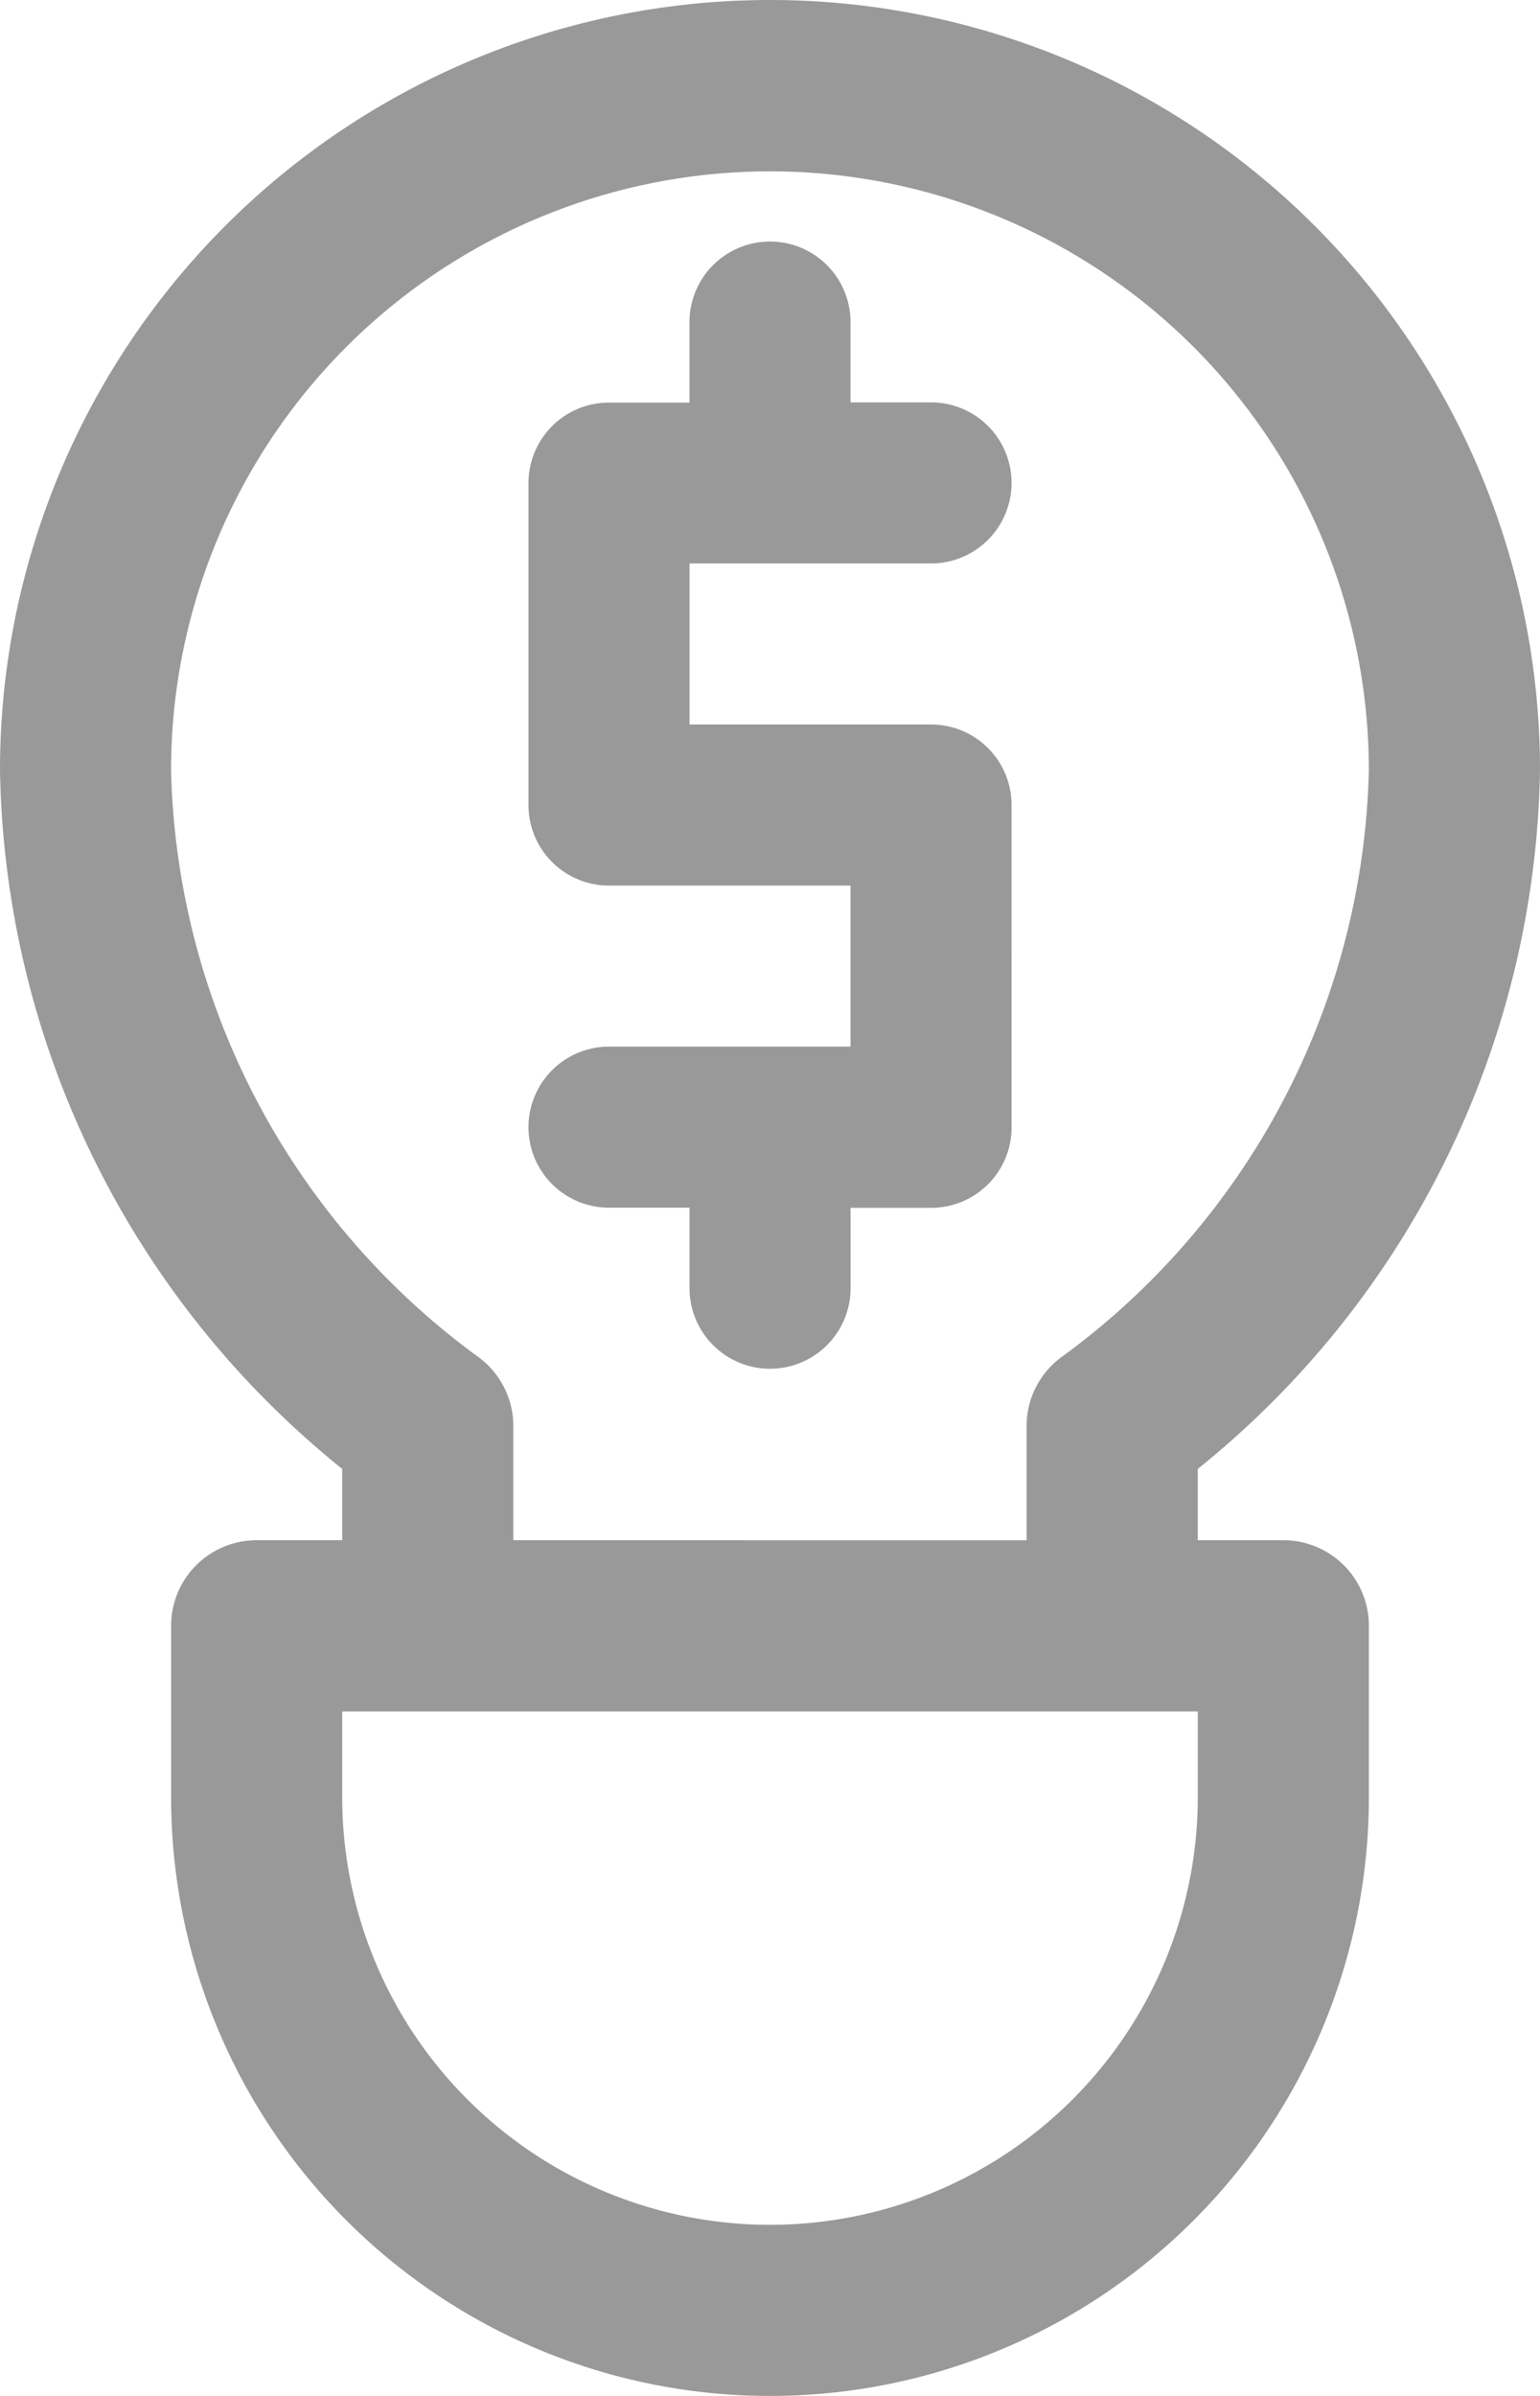
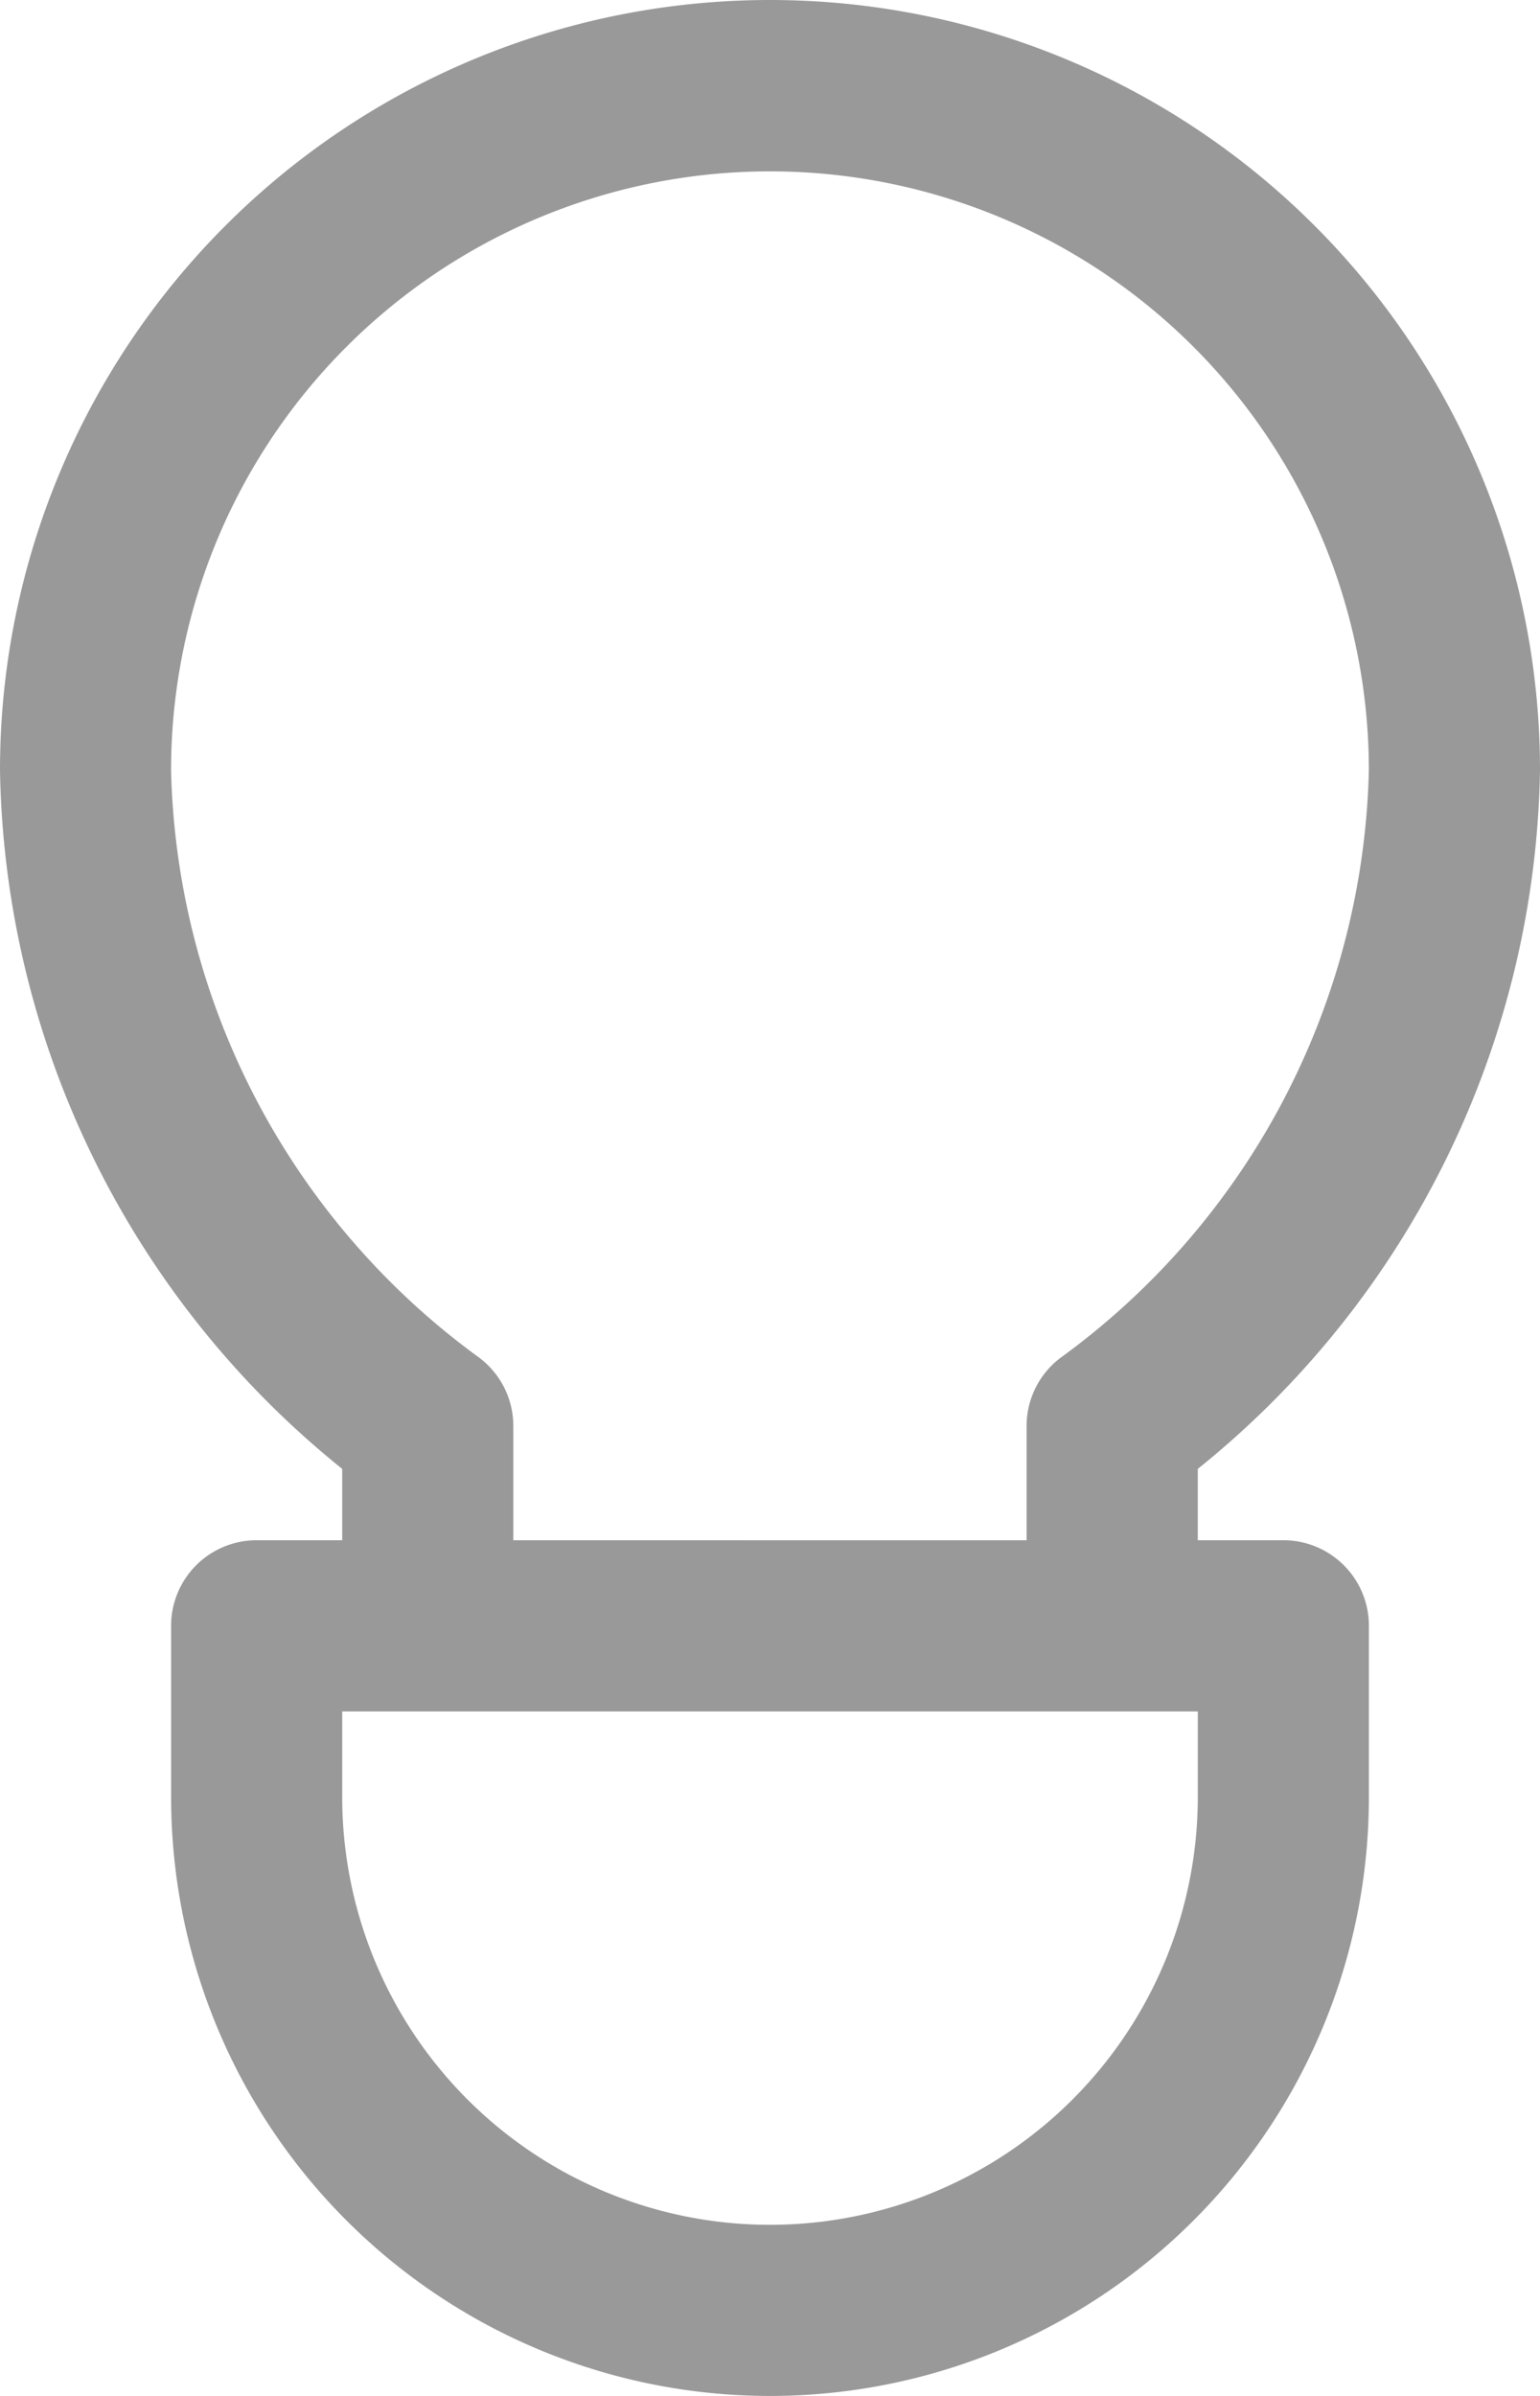
<svg xmlns="http://www.w3.org/2000/svg" width="34.714" height="54" viewBox="0 0 34.714 54">
  <g id="office-idea-bulb-solution-business-2-svgrepo-com" transform="translate(-7 -2)">
    <path id="Path_21343" data-name="Path 21343" d="M41.714,19.357A17.357,17.357,0,1,0,7,19.357a20.637,20.637,0,0,0,7.714,15.749v1.608H12.786a1.927,1.927,0,0,0-1.929,1.929V42.5a13.5,13.5,0,1,0,27,0V38.643a1.927,1.927,0,0,0-1.929-1.929H34V35.106A20.637,20.637,0,0,0,41.714,19.357ZM34,42.5a9.643,9.643,0,1,1-19.286,0V40.571H34ZM18.571,36.714V34.14a1.926,1.926,0,0,0-.82-1.578,16.853,16.853,0,0,1-6.895-13.2,13.5,13.5,0,1,1,27,0,16.853,16.853,0,0,1-6.895,13.2,1.926,1.926,0,0,0-.82,1.578v2.575Z" transform="translate(0 0)" fill="#999" />
-     <path id="Path_21344" data-name="Path 21344" d="M23.889,17.7a1.813,1.813,0,0,0-1.815-1.815H16.63v-3.63h5.444a1.815,1.815,0,1,0,0-3.63H20.259V6.815a1.815,1.815,0,1,0-3.63,0V8.63H14.815A1.813,1.813,0,0,0,13,10.444V17.7a1.813,1.813,0,0,0,1.815,1.815h5.444v3.63H14.815a1.815,1.815,0,1,0,0,3.63H16.63v1.815a1.815,1.815,0,1,0,3.63,0V26.778h1.815a1.813,1.813,0,0,0,1.815-1.815Z" transform="translate(5.913 2.444)" fill="#999" />
  </g>
</svg>